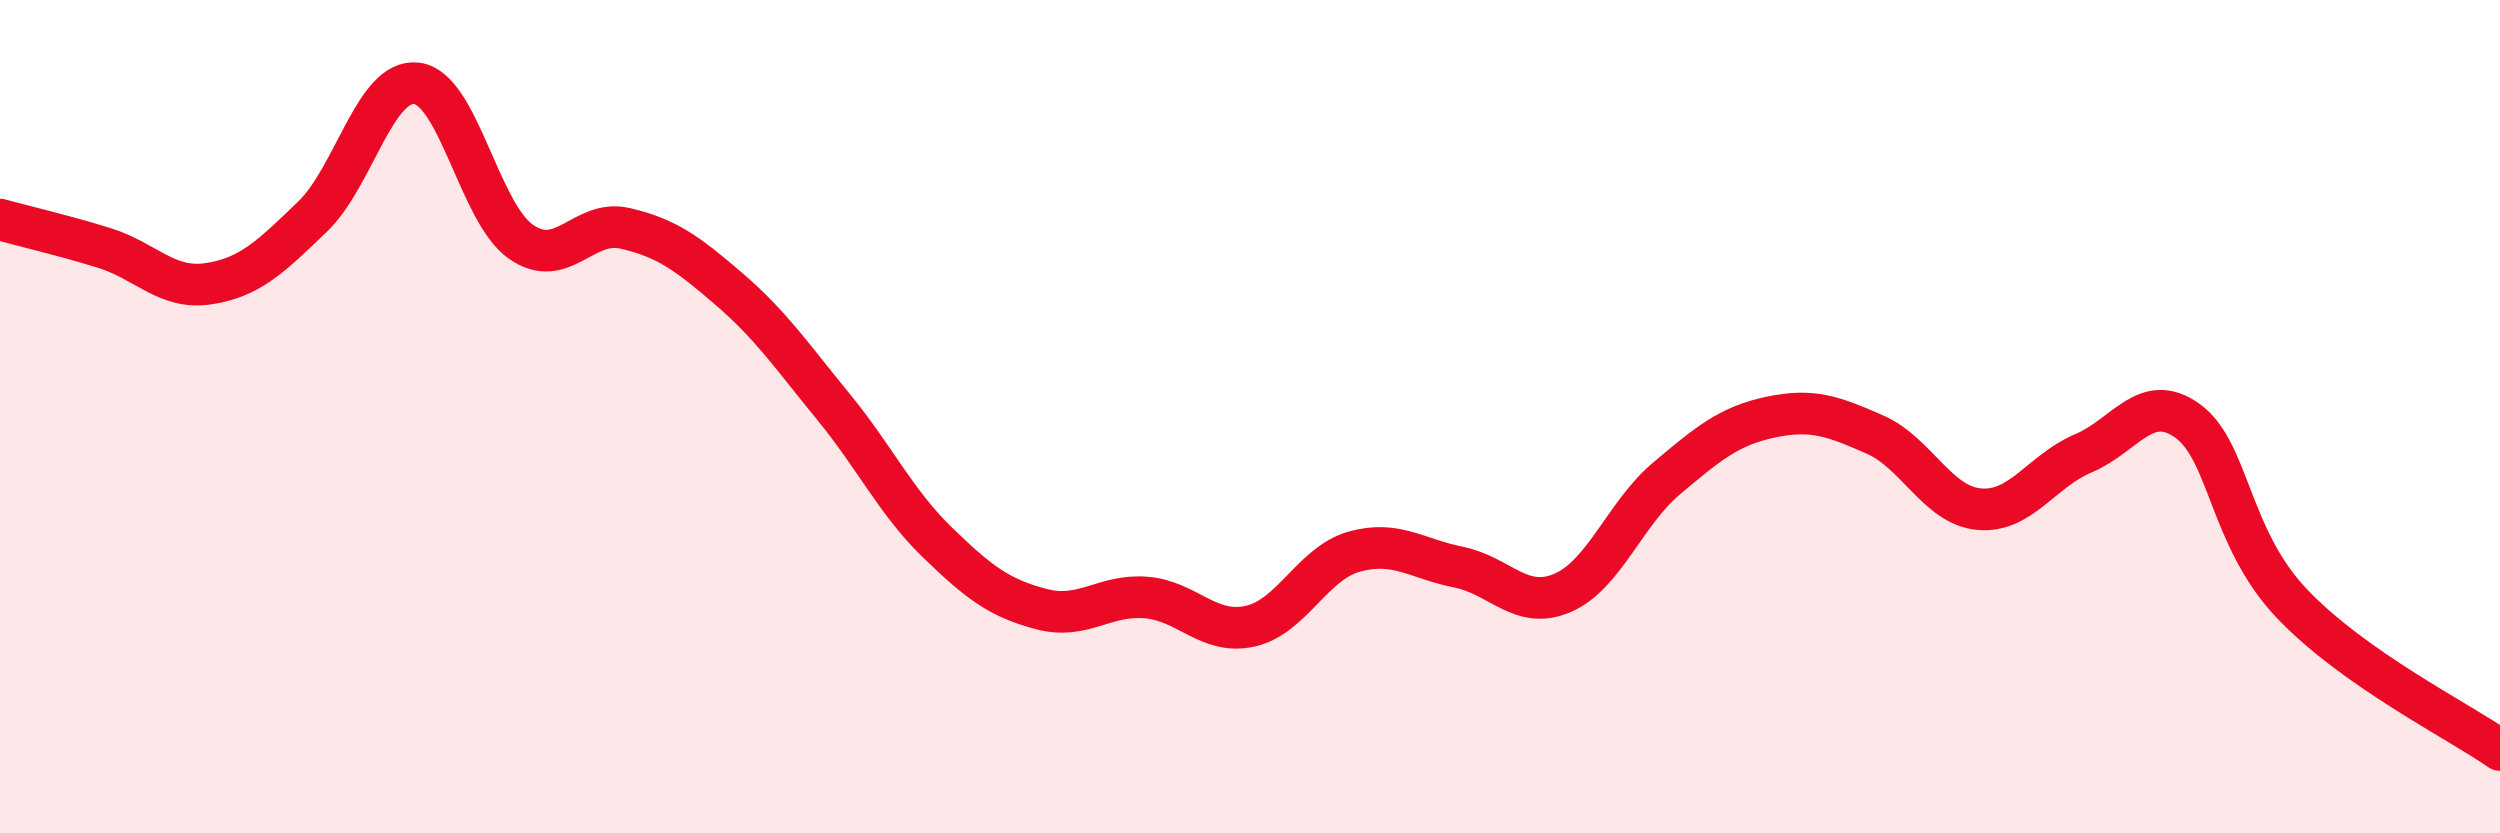
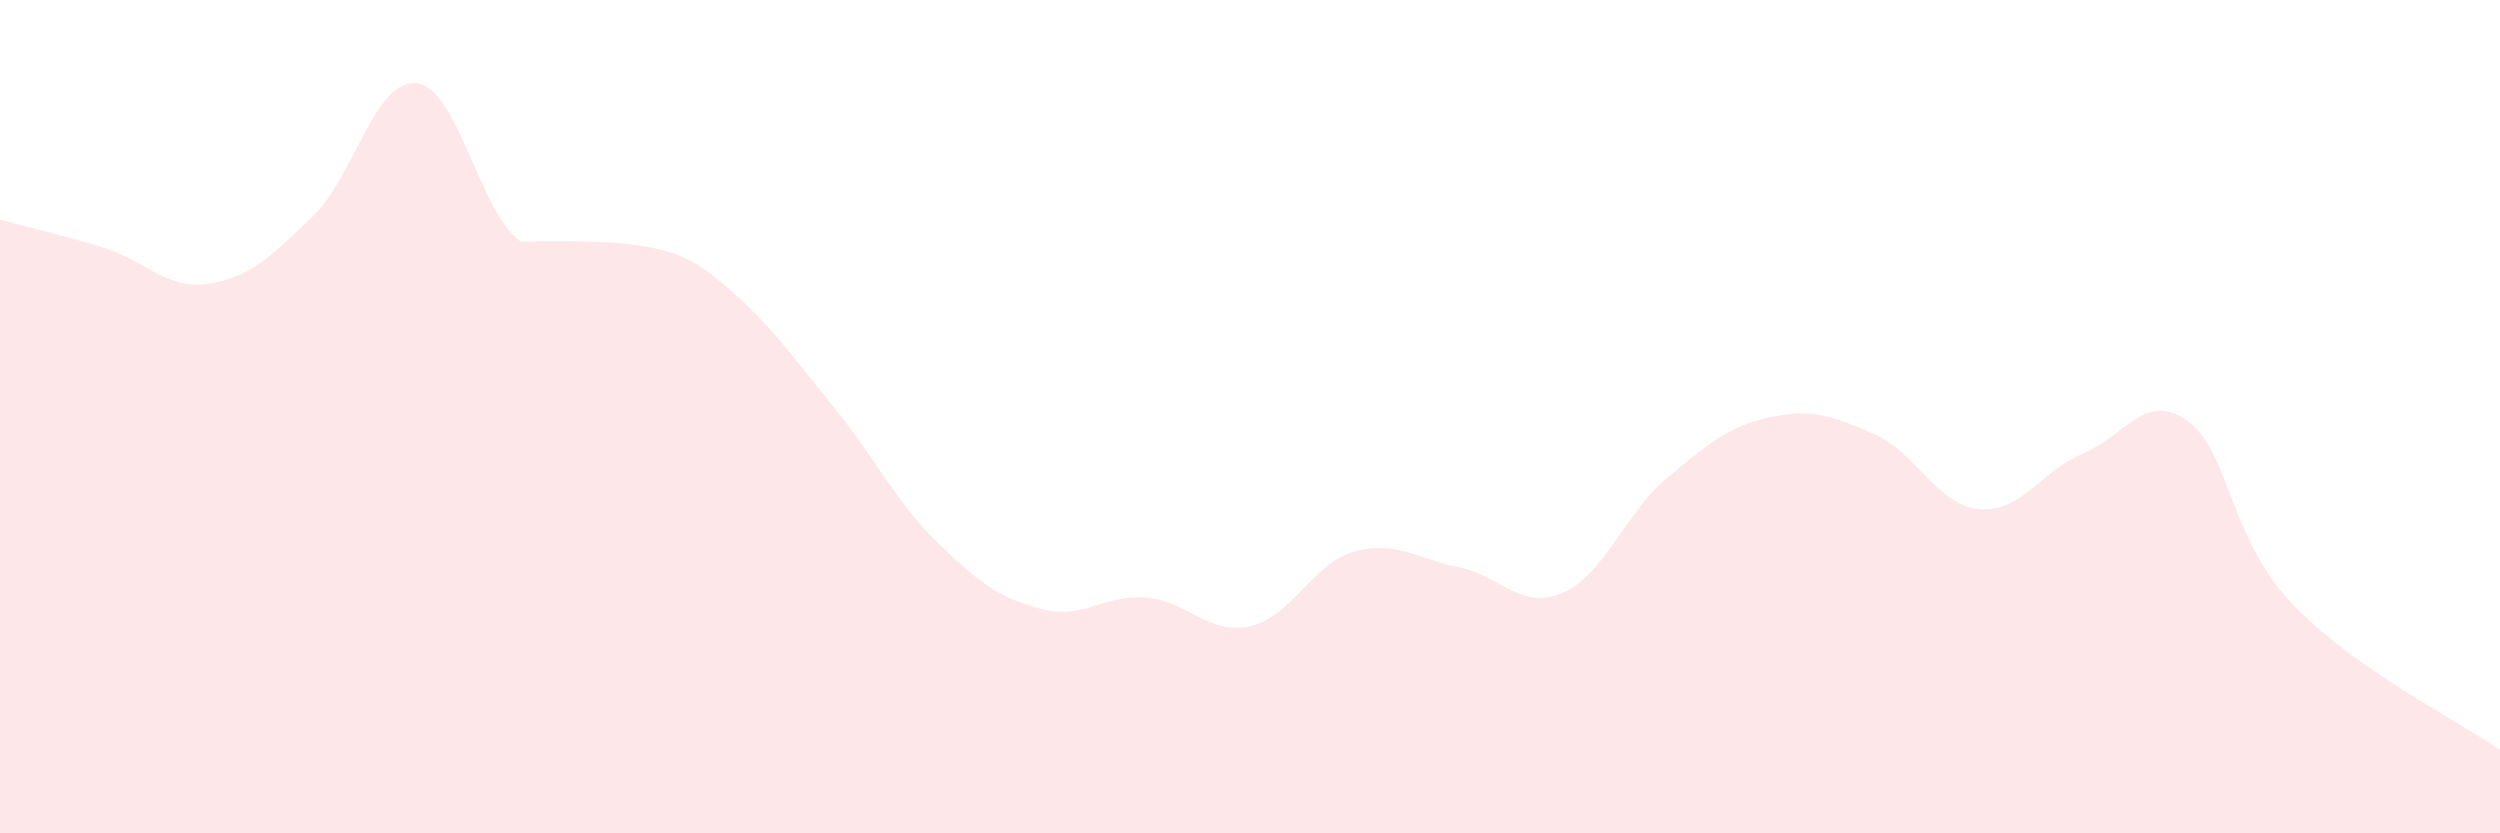
<svg xmlns="http://www.w3.org/2000/svg" width="60" height="20" viewBox="0 0 60 20">
-   <path d="M 0,5.27 C 0.5,5.41 1.5,5.64 2.5,5.95 C 3.5,6.26 4,6.96 5,6.81 C 6,6.66 6.5,6.16 7.5,5.2 C 8.5,4.24 9,1.88 10,2 C 11,2.12 11.5,5.1 12.5,5.8 C 13.5,6.5 14,5.25 15,5.48 C 16,5.71 16.5,6.08 17.5,6.94 C 18.5,7.8 19,8.54 20,9.76 C 21,10.98 21.5,12.05 22.5,13.02 C 23.5,13.99 24,14.36 25,14.62 C 26,14.88 26.5,14.26 27.5,14.34 C 28.5,14.42 29,15.25 30,15.03 C 31,14.81 31.5,13.52 32.5,13.24 C 33.5,12.96 34,13.41 35,13.61 C 36,13.81 36.5,14.66 37.5,14.23 C 38.5,13.8 39,12.32 40,11.48 C 41,10.64 41.5,10.22 42.5,10.01 C 43.5,9.8 44,9.99 45,10.43 C 46,10.87 46.5,12.13 47.5,12.22 C 48.5,12.31 49,11.3 50,10.88 C 51,10.46 51.5,9.38 52.5,10.1 C 53.5,10.82 53.5,12.9 55,14.48 C 56.5,16.06 59,17.3 60,18L60 20L0 20Z" fill="#EB0A25" opacity="0.1" stroke-linecap="round" stroke-linejoin="round" />
-   <path d="M 0,5.27 C 0.5,5.41 1.5,5.64 2.5,5.95 C 3.5,6.26 4,6.96 5,6.81 C 6,6.66 6.5,6.16 7.5,5.2 C 8.5,4.24 9,1.88 10,2 C 11,2.12 11.5,5.1 12.5,5.8 C 13.5,6.5 14,5.25 15,5.48 C 16,5.71 16.5,6.08 17.5,6.94 C 18.5,7.8 19,8.54 20,9.76 C 21,10.98 21.5,12.05 22.5,13.02 C 23.5,13.99 24,14.36 25,14.62 C 26,14.88 26.5,14.26 27.5,14.34 C 28.5,14.42 29,15.25 30,15.03 C 31,14.81 31.5,13.52 32.5,13.24 C 33.5,12.96 34,13.41 35,13.61 C 36,13.81 36.5,14.66 37.5,14.23 C 38.5,13.8 39,12.32 40,11.48 C 41,10.64 41.5,10.22 42.5,10.01 C 43.5,9.8 44,9.99 45,10.43 C 46,10.87 46.5,12.13 47.5,12.22 C 48.5,12.31 49,11.3 50,10.88 C 51,10.46 51.5,9.38 52.5,10.1 C 53.5,10.82 53.5,12.9 55,14.48 C 56.5,16.06 59,17.3 60,18" stroke="#EB0A25" stroke-width="1" fill="none" stroke-linecap="round" stroke-linejoin="round" />
+   <path d="M 0,5.27 C 0.5,5.41 1.5,5.64 2.5,5.95 C 3.5,6.26 4,6.96 5,6.81 C 6,6.66 6.5,6.16 7.5,5.2 C 8.5,4.24 9,1.88 10,2 C 11,2.12 11.5,5.1 12.5,5.8 C 16,5.71 16.5,6.08 17.5,6.94 C 18.5,7.8 19,8.54 20,9.76 C 21,10.98 21.5,12.05 22.5,13.02 C 23.5,13.99 24,14.36 25,14.62 C 26,14.88 26.5,14.26 27.5,14.34 C 28.5,14.42 29,15.25 30,15.03 C 31,14.81 31.5,13.52 32.5,13.24 C 33.5,12.96 34,13.41 35,13.61 C 36,13.81 36.5,14.66 37.5,14.23 C 38.5,13.8 39,12.32 40,11.48 C 41,10.64 41.5,10.22 42.5,10.01 C 43.5,9.8 44,9.99 45,10.43 C 46,10.87 46.5,12.13 47.5,12.22 C 48.5,12.31 49,11.3 50,10.88 C 51,10.46 51.5,9.38 52.5,10.1 C 53.5,10.82 53.5,12.9 55,14.48 C 56.5,16.06 59,17.3 60,18L60 20L0 20Z" fill="#EB0A25" opacity="0.1" stroke-linecap="round" stroke-linejoin="round" />
</svg>